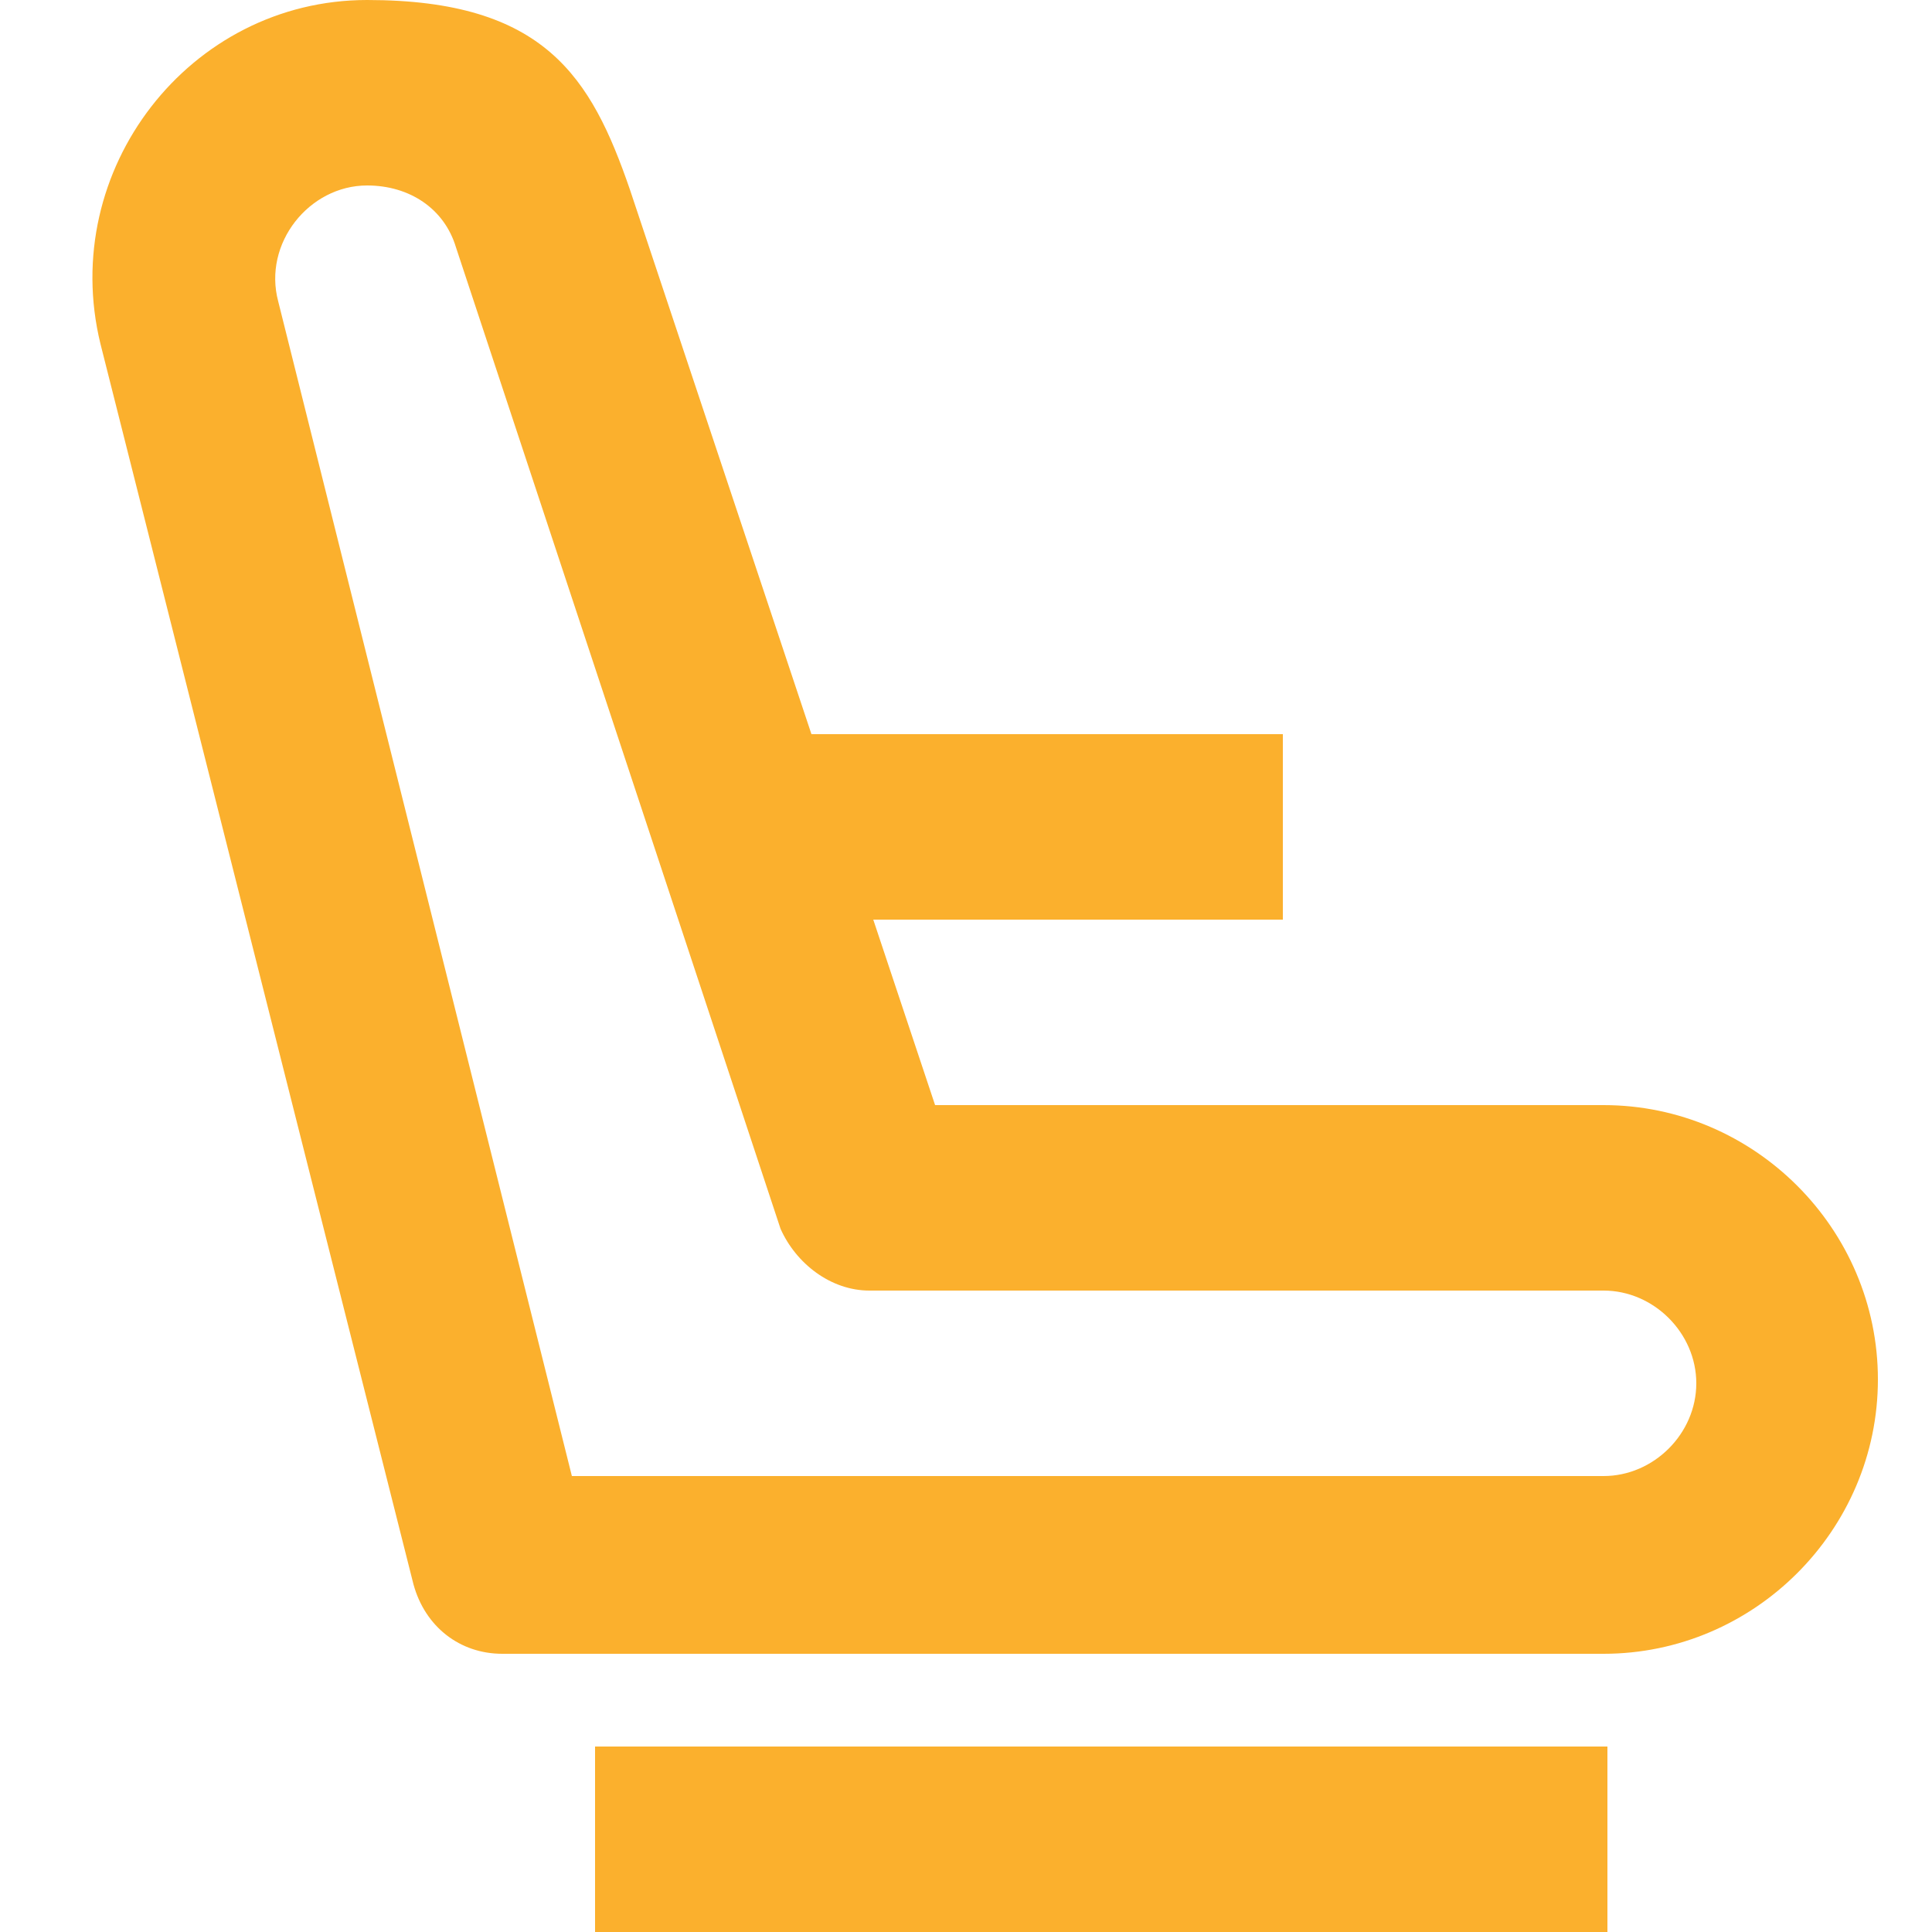
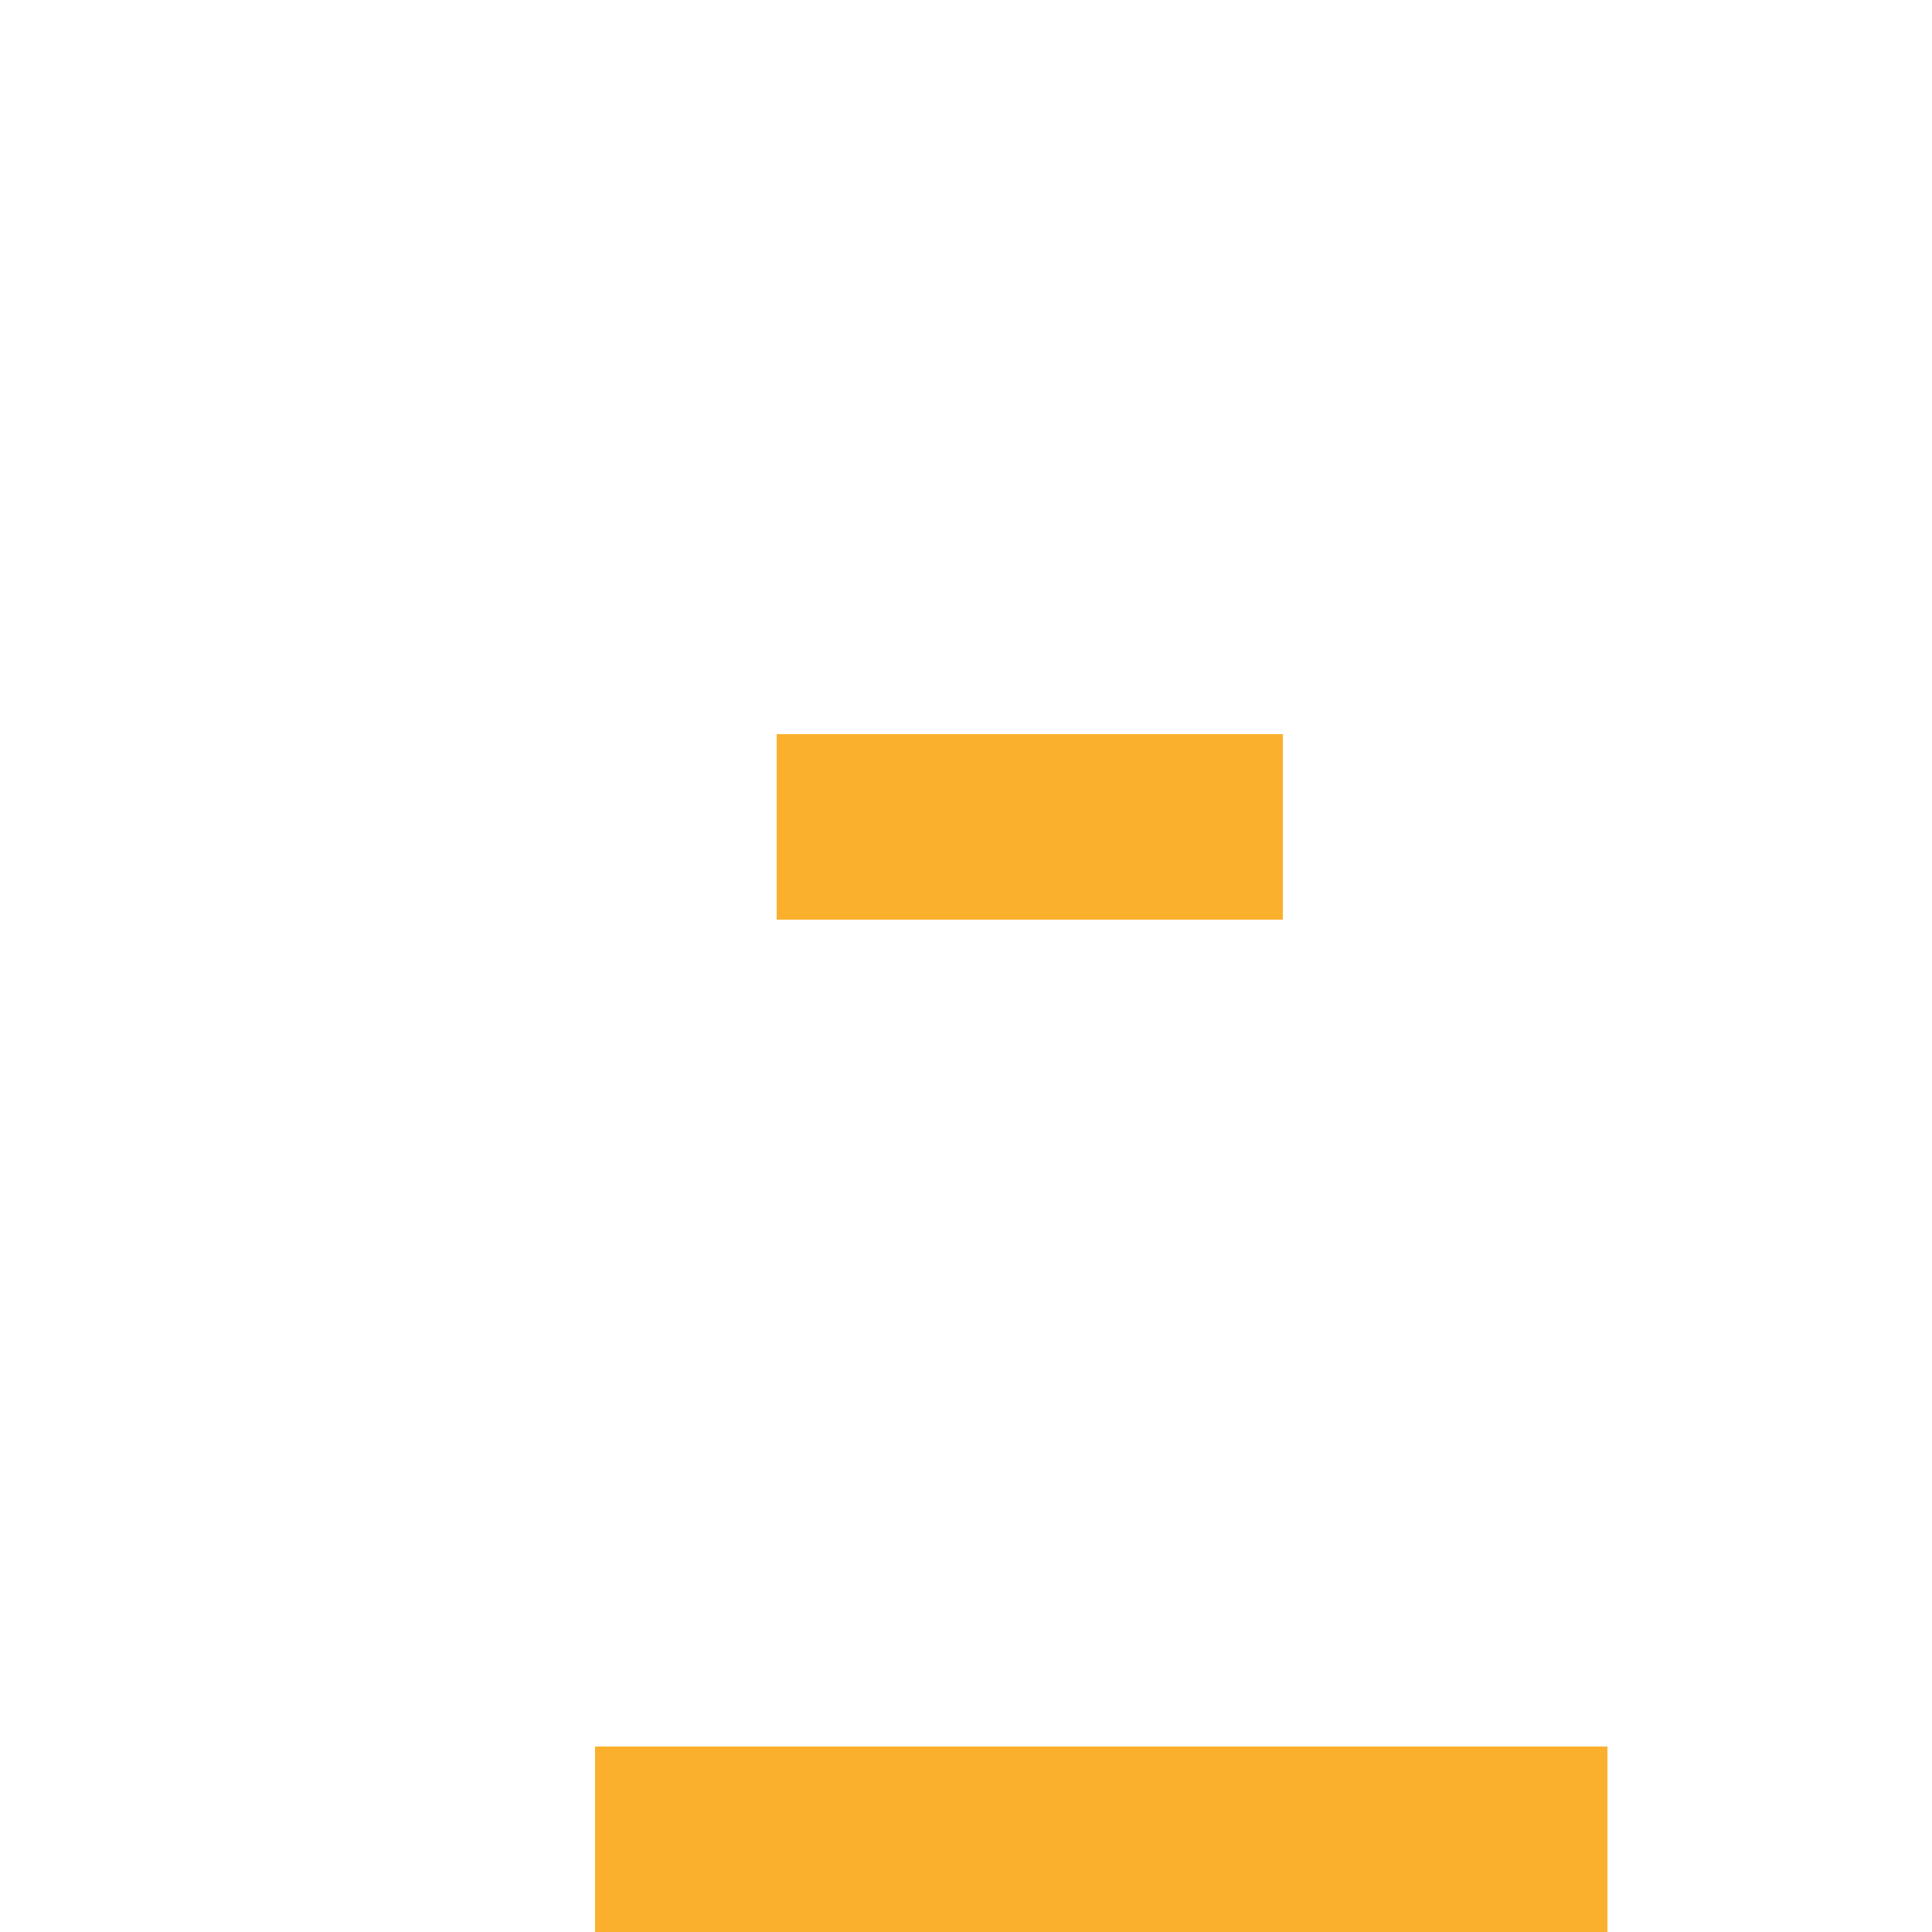
<svg xmlns="http://www.w3.org/2000/svg" id="Layer_1" version="1.1" viewBox="0 0 50 50">
  <defs>
    <style>
      .st0 {
        fill: #fbb02d;
        fill-rule: evenodd;
      }
    </style>
  </defs>
-   <path class="st0" d="M2.6,8.9C1.5,4.4,4.9,0,9.5,0s5.8,2,6.8,4.9l7.9,23.7h17.3c3.9,0,7.1,3.2,7.1,7.1s-3.2,7.1-7.1,7.1H13c-1.1,0-2-.7-2.3-1.8L2.6,8.9ZM9.5,4.8c-1.5,0-2.7,1.5-2.3,3l7.6,30.4h26.7c1.3,0,2.4-1.1,2.4-2.4s-1.1-2.4-2.4-2.4h-19c-1,0-1.9-.7-2.3-1.6L11.8,6.4c-.3-1-1.2-1.6-2.3-1.6Z" />
  <path class="st0" d="M41.5,50H15.4v-4.8h26.2v4.8Z" />
  <path class="st0" d="M33.2,23.8h-13.1v-4.8h13.1v4.8Z" />
</svg>